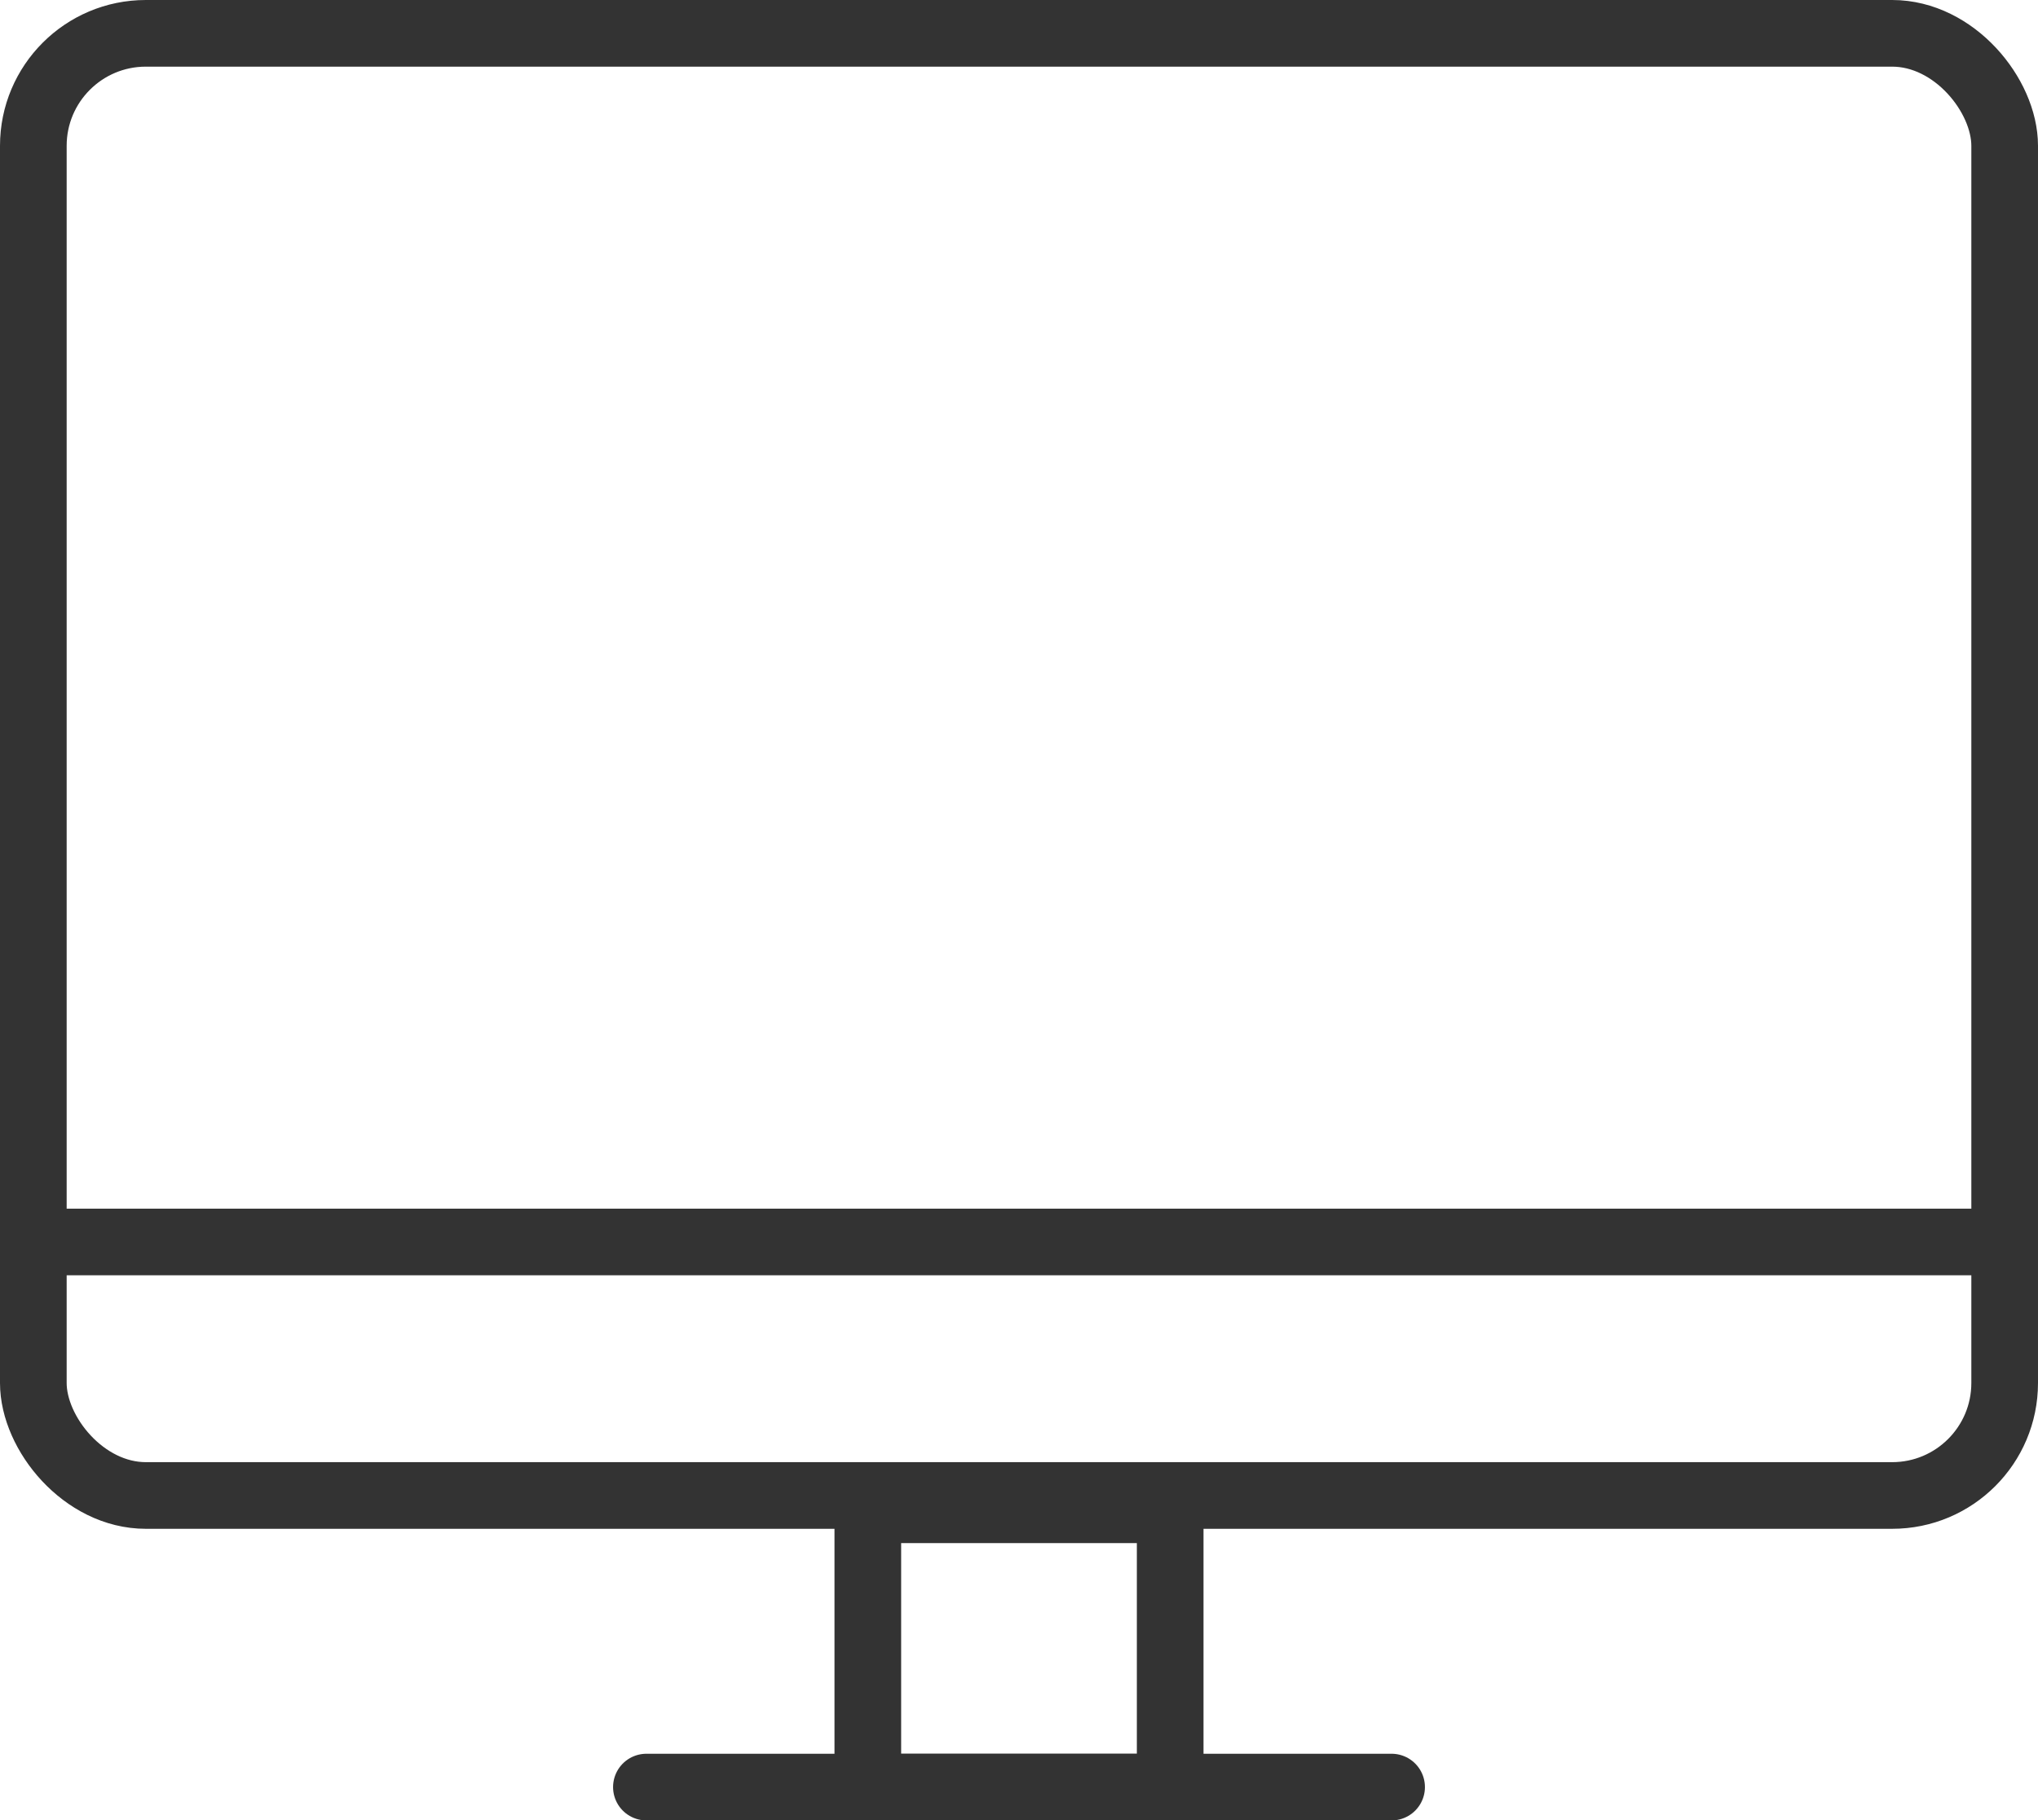
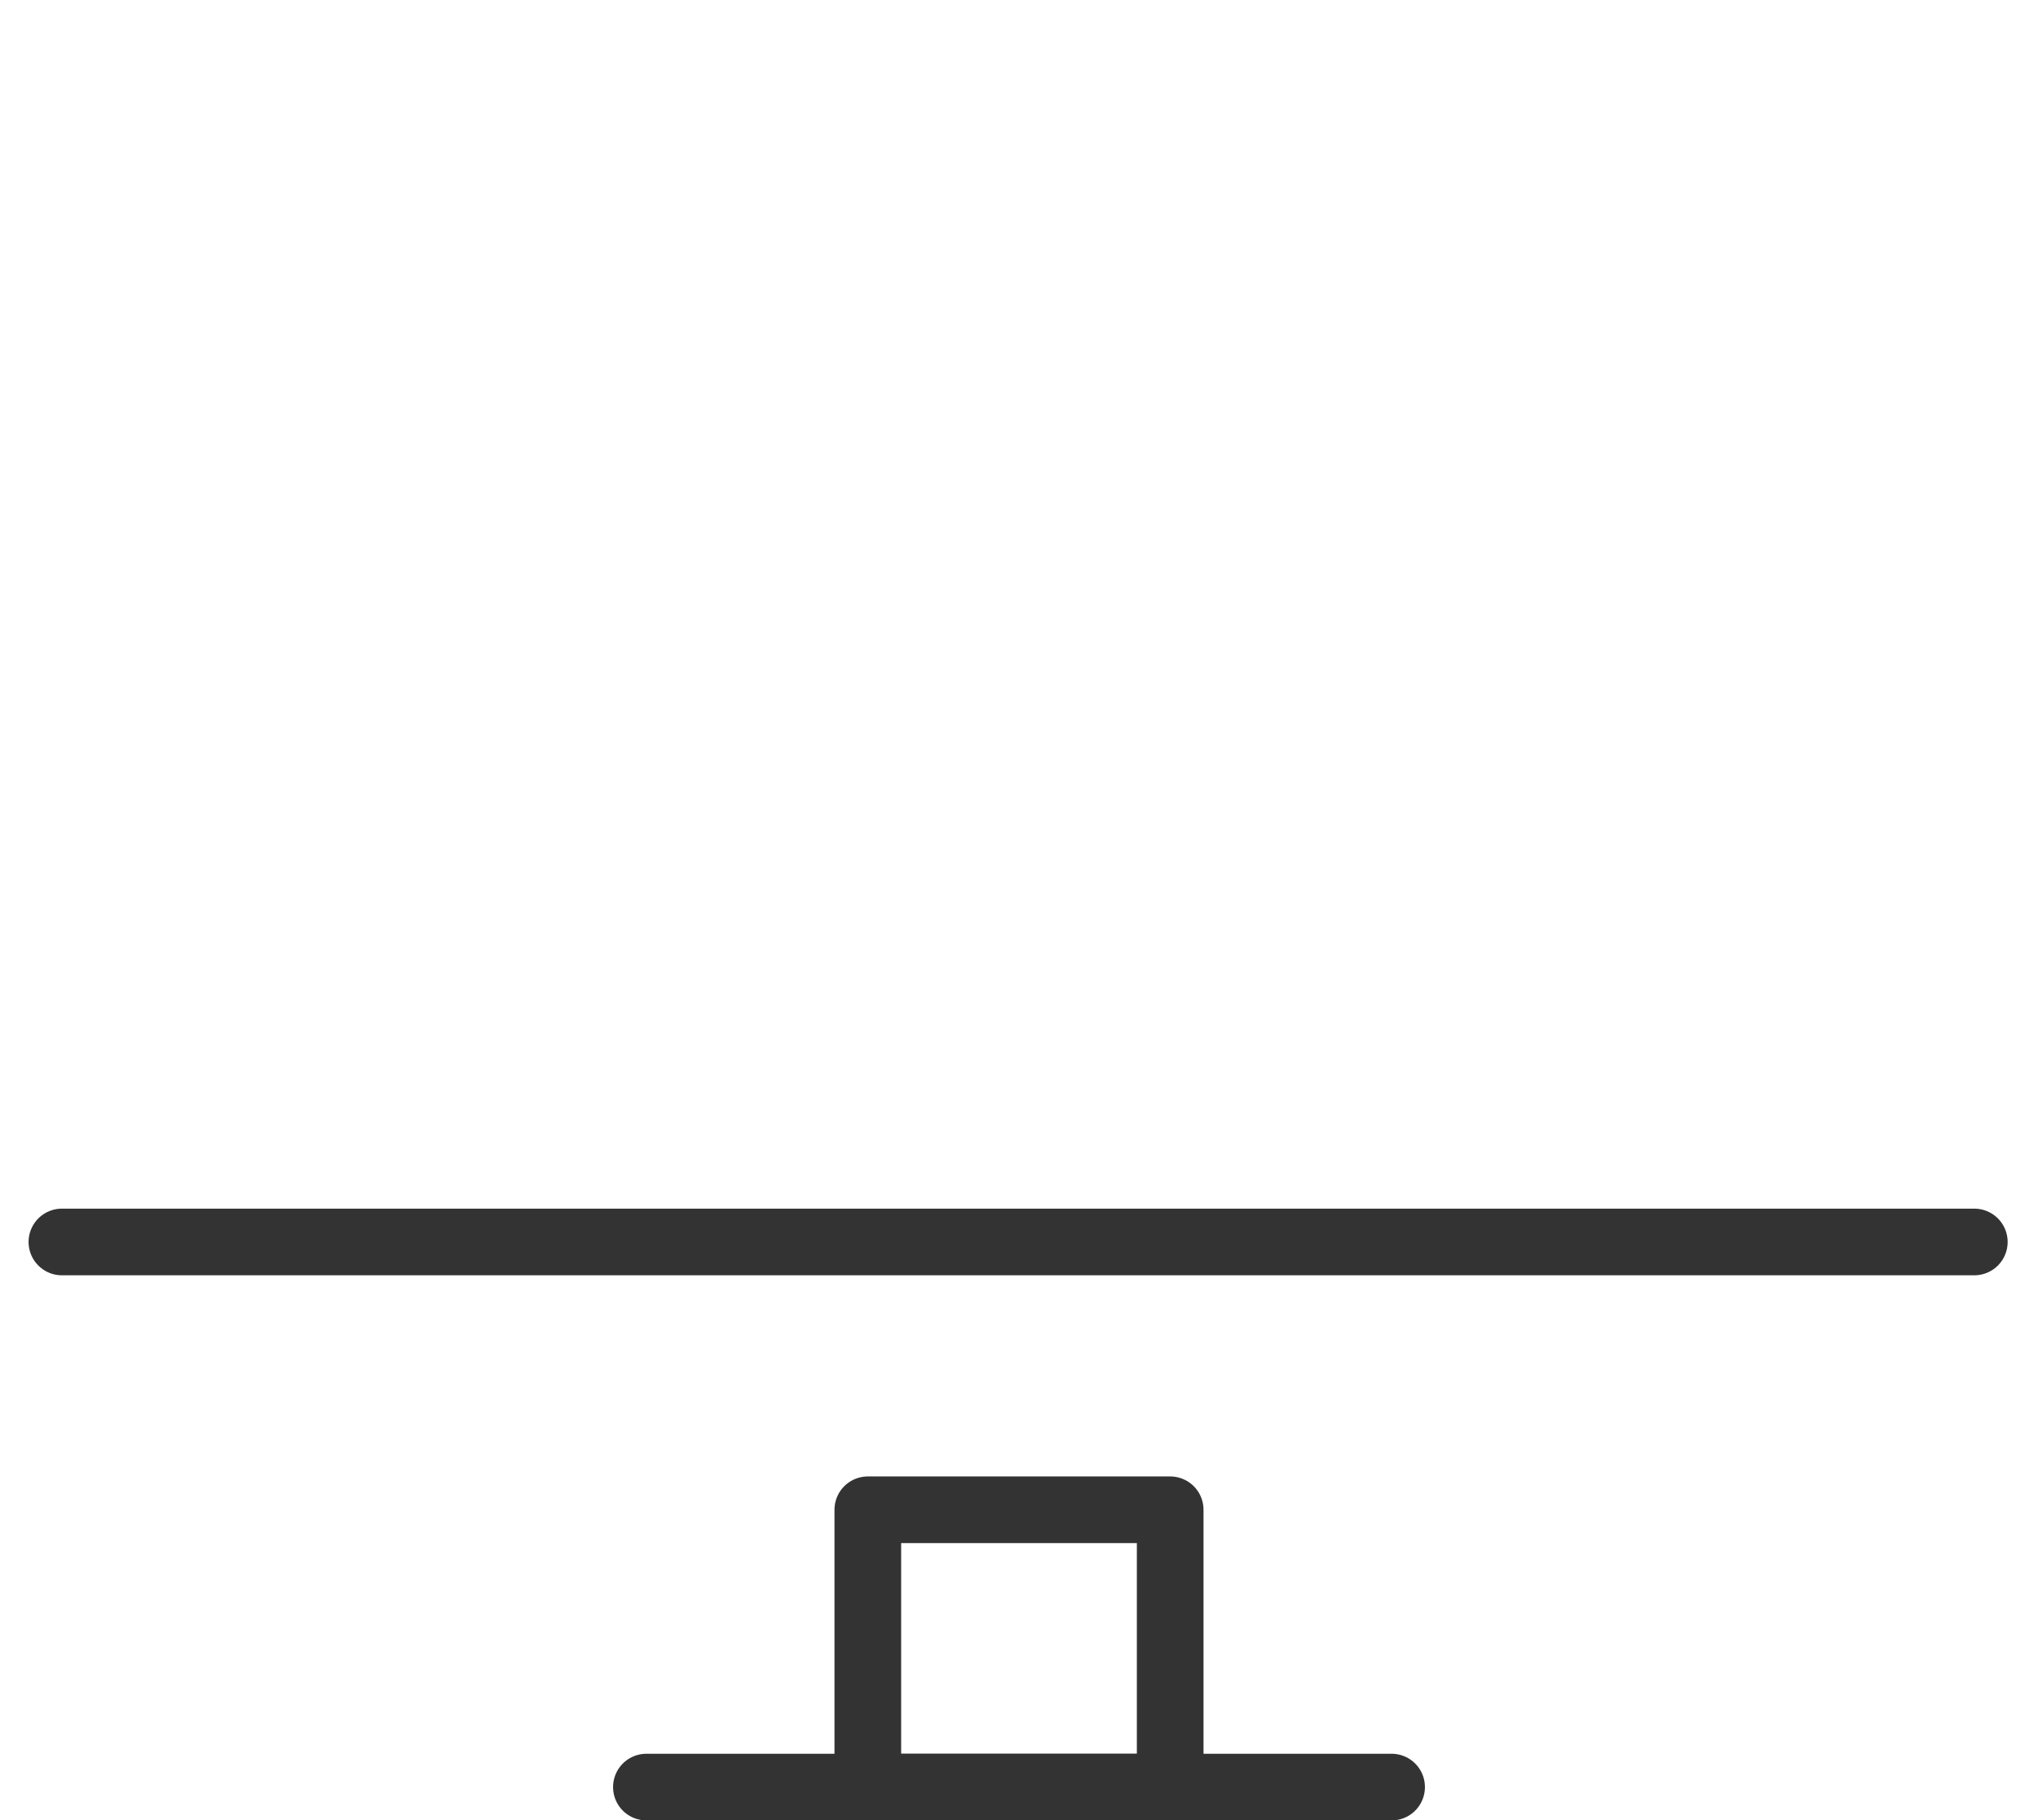
<svg xmlns="http://www.w3.org/2000/svg" id="b" viewBox="0 0 34.24 30.59">
  <g id="c">
-     <rect x=".56" y=".56" width="33.12" height="24.57" rx="1.89" ry="1.89" style="fill:none; stroke:#333; stroke-linecap:round; stroke-linejoin:round; stroke-width:1.12px;" />
    <line x1="1.04" y1="20.87" x2="33.17" y2="20.87" style="fill:none; stroke:#333; stroke-linecap:round; stroke-linejoin:round; stroke-width:1.12px;" />
    <rect x="14.58" y="25.37" width="5.08" height="4.66" style="fill:none; stroke:#333; stroke-linecap:round; stroke-linejoin:round; stroke-width:1.12px;" />
    <line x1="10.86" y1="30.03" x2="23.38" y2="30.03" style="fill:none; stroke:#333; stroke-linecap:round; stroke-linejoin:round; stroke-width:1.12px;" />
  </g>
</svg>